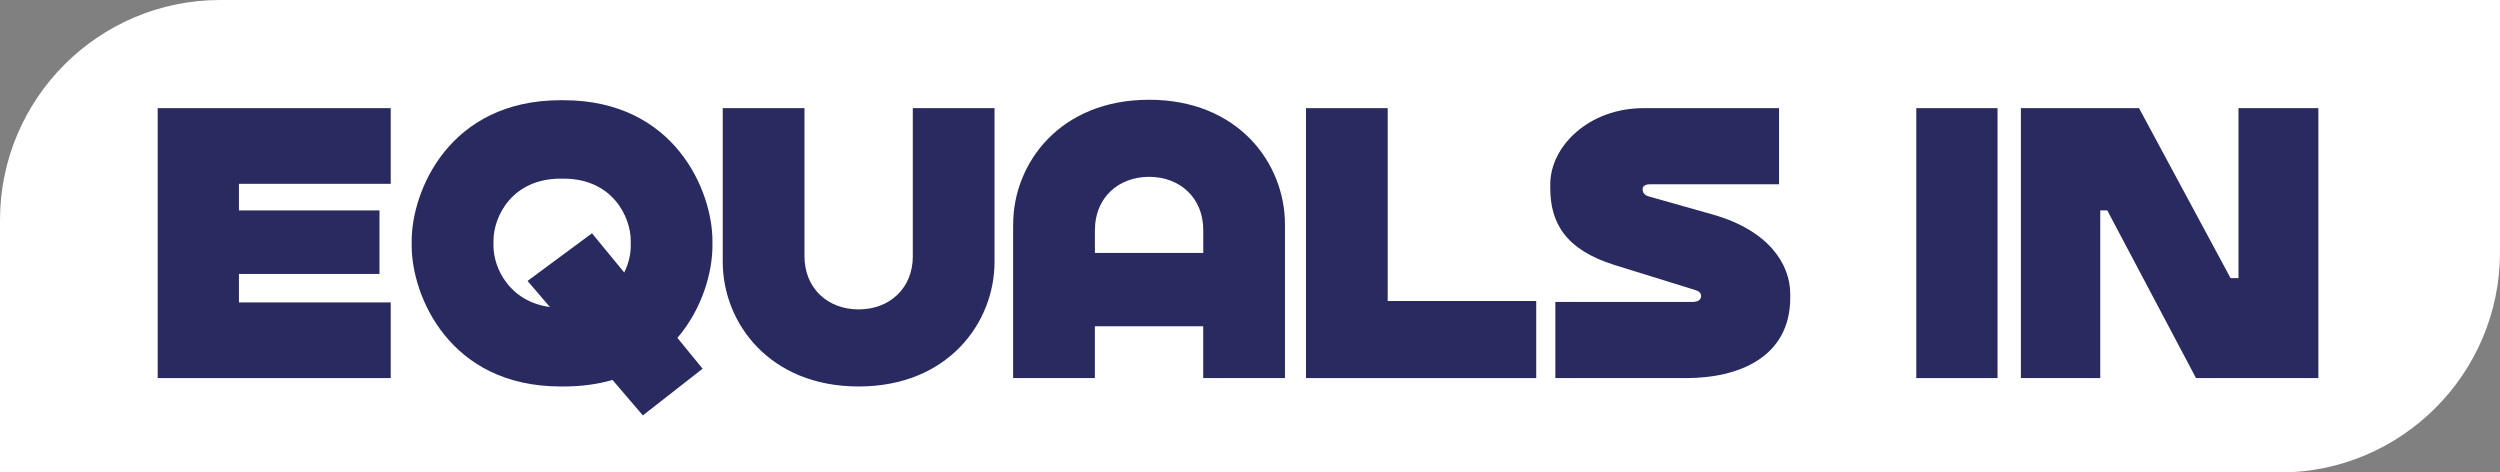
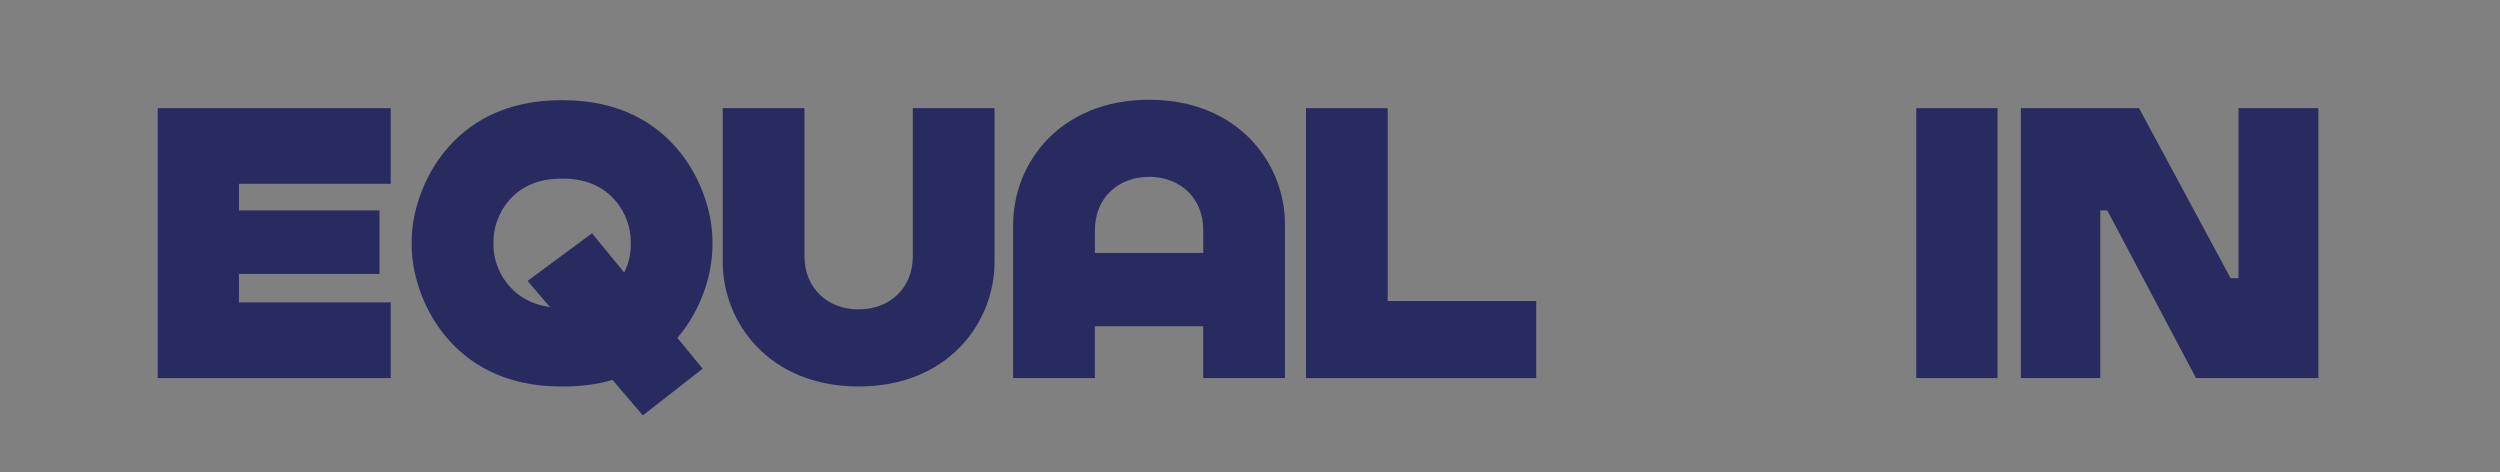
<svg xmlns="http://www.w3.org/2000/svg" id="Layer_2" viewBox="0 0 604.96 114.33">
  <rect x="0" y="0" width="604.96" height="114.33" fill="#808080" stroke="none" />
  <defs>
    <style>.cls-1{fill:#292a60;}.cls-2{fill:#fff;}</style>
  </defs>
  <g id="Layer_1-2">
-     <path class="cls-2" d="M53.29,0h551.67v61.04c0,29.41-23.88,53.29-53.29,53.29H0v-61.04C0,23.88,23.88,0,53.29,0Z" />
    <path class="cls-1" d="M94.55,44.48h-36.73v6.44h34.01v15.37h-34.01v6.89h36.73v18.31h-56.39V26.17h56.39v18.31Z" />
    <path class="cls-1" d="M148.22,91.94c-3.5,1.02-7.46,1.58-11.87,1.58h-.68c-27.01,0-36.05-22.04-36.05-34.02v-1.24c0-11.98,9.04-34.01,36.05-34.01h.68c27.01,0,36.05,22.04,36.05,34.01v1.24c0,6.22-2.37,15.14-8.48,22.26l6.1,7.46-14.46,11.3-7.35-8.59ZM133.08,74.31l-5.42-6.33,15.59-11.53,7.8,9.49c1.13-2.26,1.58-4.52,1.58-6.44v-1.24c0-5.76-4.41-15.03-16.27-15.03h-.68c-11.87,0-16.27,9.27-16.27,15.03v1.24c0,5.2,3.73,13.45,13.67,14.8Z" />
    <path class="cls-1" d="M220.88,62V26.17h19.78v37.18c0,14.8-11.3,30.17-32.88,30.17s-32.89-15.37-32.89-30.17V26.17h19.78v35.82c0,7.8,5.65,12.88,13.11,12.88s13.11-5.09,13.11-12.88Z" />
    <path class="cls-1" d="M245.17,54.31c0-14.8,11.3-30.17,32.89-30.17s32.88,15.37,32.88,30.17v37.18h-19.78v-12.54h-26.22v12.54h-19.78v-37.18ZM264.95,55.67v5.54h26.22v-5.54c0-7.8-5.65-12.88-13.11-12.88s-13.11,5.09-13.11,12.88Z" />
    <path class="cls-1" d="M316.02,26.17h19.78v46.67h35.94v18.65h-55.71V26.17Z" />
-     <path class="cls-1" d="M430.5,26.17v18.42h-31.19c-1.02,0-1.81.34-1.81,1.13v.23c0,.68.56,1.36,1.47,1.58l15.59,4.41c13.45,3.84,18.65,11.98,18.65,19.21v.9c0,14.58-12.77,19.44-25.09,19.44h-31.75v-18.42h33.11c1.58,0,2.15-.68,2.15-1.36v-.11c0-.9-.79-1.24-1.58-1.47l-19.32-5.99c-11.98-3.73-15.59-10.28-15.59-18.65v-.9c0-9.15,9.27-18.42,22.6-18.42h32.77Z" />
    <path class="cls-1" d="M463.71,26.17h19.66v65.32h-19.66V26.17Z" />
    <path class="cls-1" d="M561.01,26.17v65.32h-29.61l-21.47-40.57h-1.7v40.57h-19.21V26.17h28.59l22.15,41.13h1.92V26.17h19.32Z" />
  </g>
</svg>